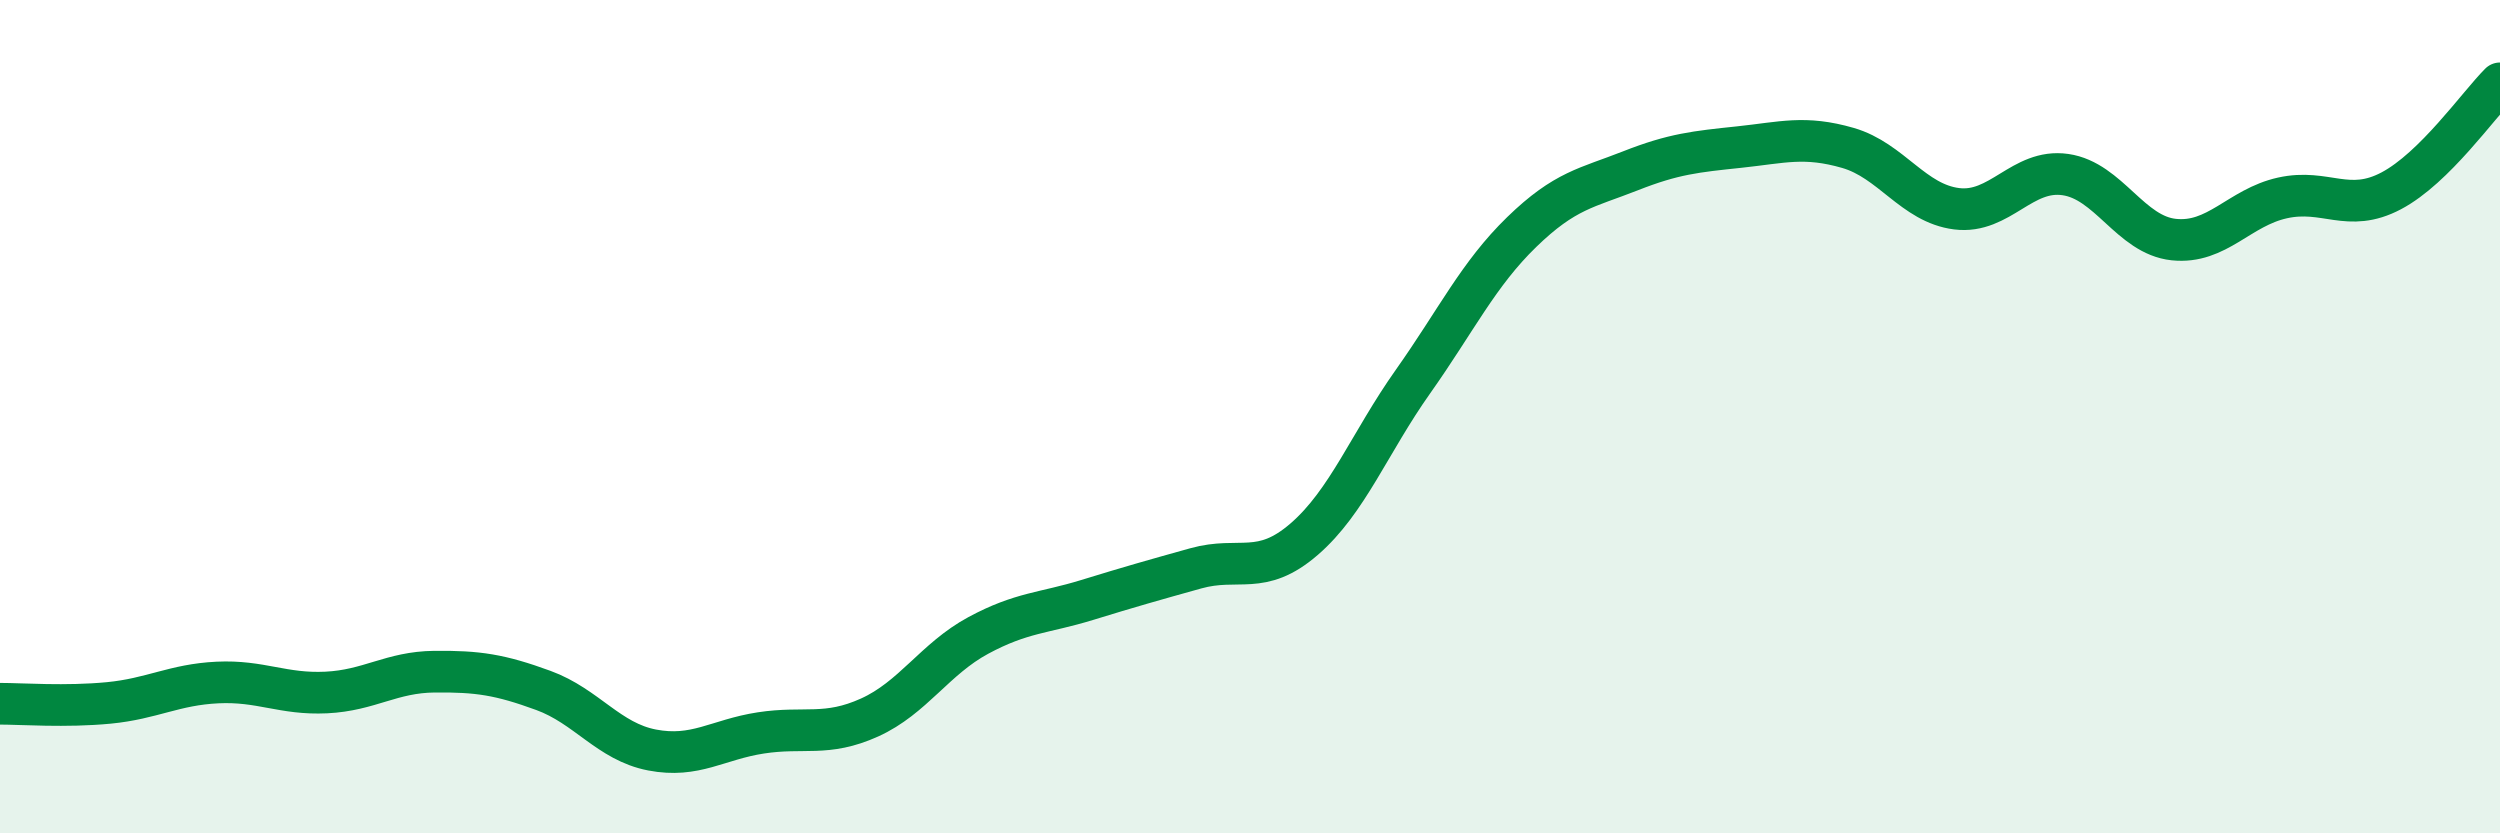
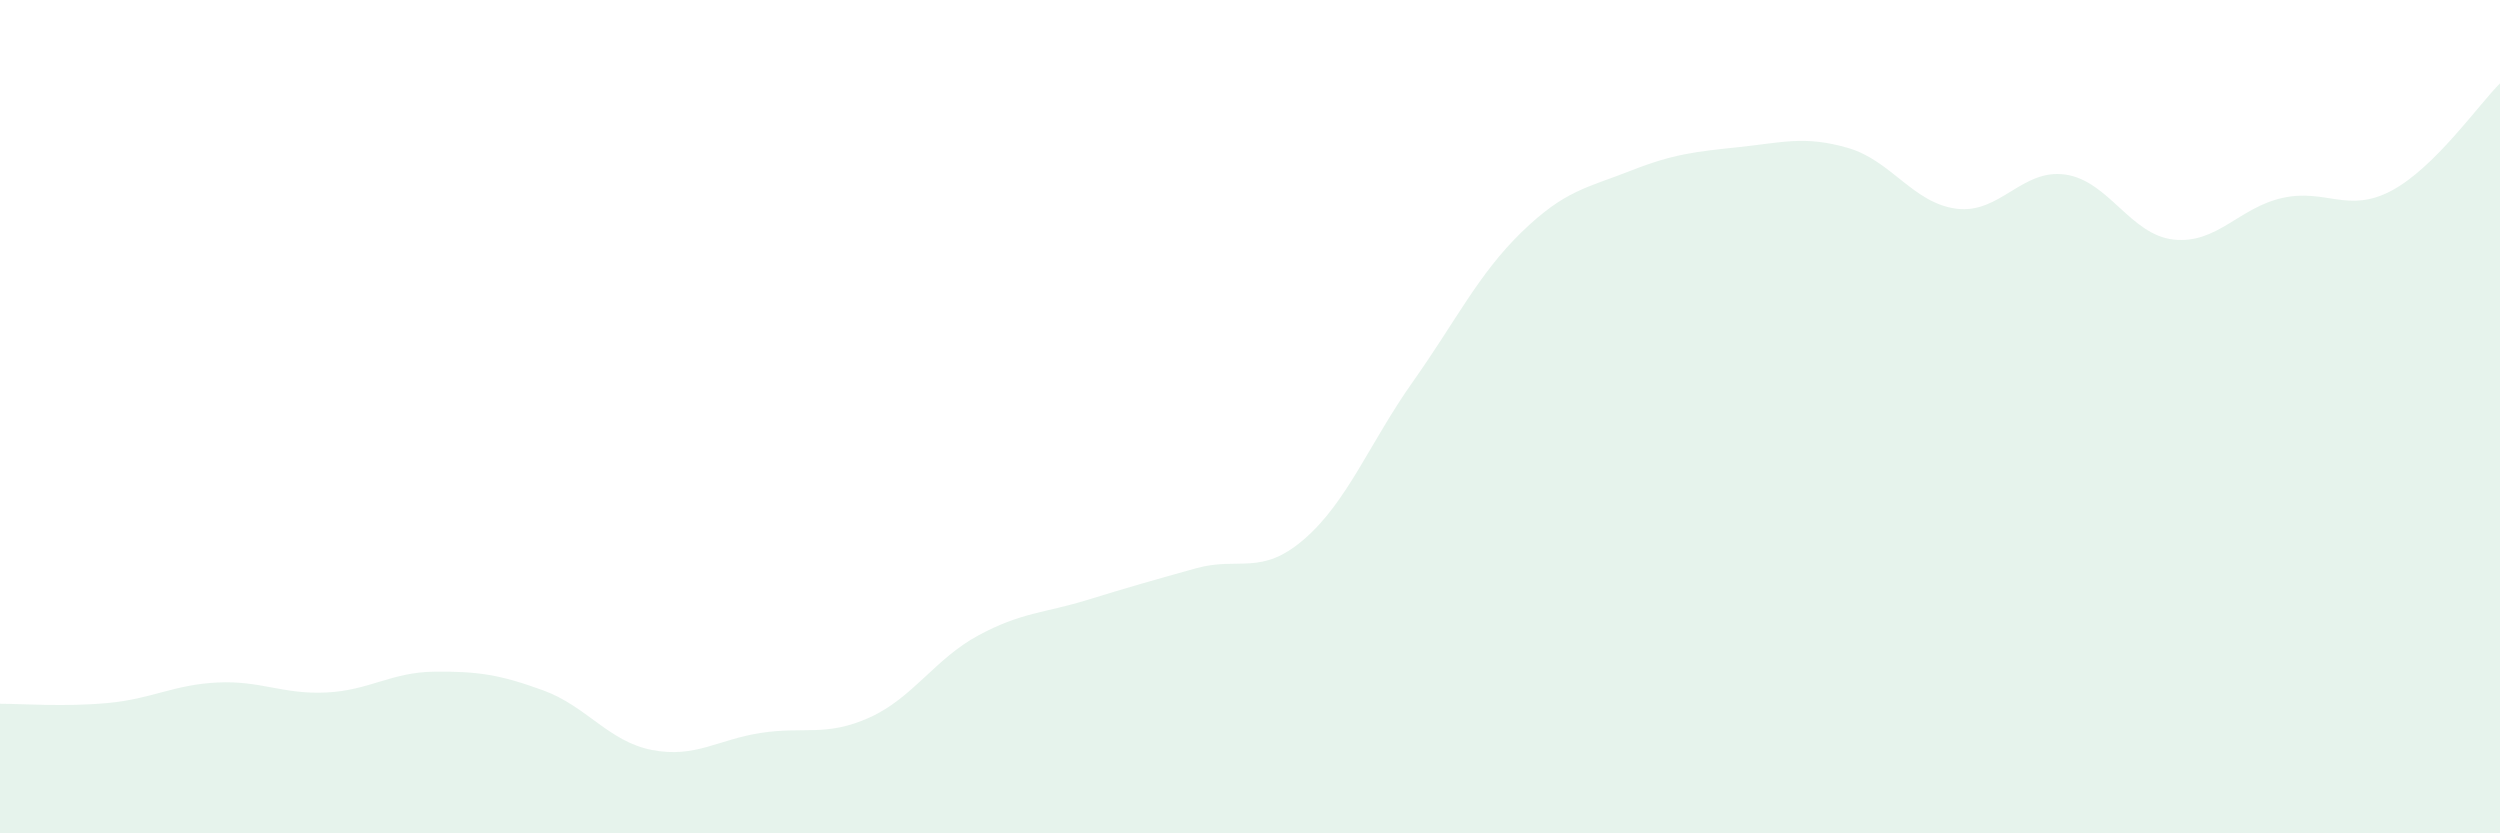
<svg xmlns="http://www.w3.org/2000/svg" width="60" height="20" viewBox="0 0 60 20">
  <path d="M 0,16.89 C 0.52,16.89 1.57,16.97 2.61,16.87 C 3.65,16.77 4.18,16.43 5.22,16.38 C 6.26,16.33 6.79,16.67 7.83,16.62 C 8.87,16.57 9.39,16.13 10.43,16.12 C 11.47,16.11 12,16.19 13.04,16.57 C 14.08,16.95 14.61,17.8 15.65,18 C 16.69,18.2 17.22,17.75 18.26,17.59 C 19.3,17.43 19.83,17.69 20.87,17.22 C 21.91,16.75 22.44,15.81 23.48,15.25 C 24.52,14.69 25.05,14.72 26.09,14.4 C 27.13,14.08 27.66,13.93 28.7,13.64 C 29.74,13.35 30.26,13.84 31.3,12.94 C 32.34,12.04 32.87,10.63 33.91,9.16 C 34.95,7.69 35.48,6.58 36.52,5.57 C 37.56,4.56 38.09,4.51 39.13,4.1 C 40.17,3.69 40.7,3.64 41.74,3.53 C 42.78,3.42 43.31,3.25 44.35,3.55 C 45.39,3.85 45.92,4.88 46.96,5.01 C 48,5.14 48.53,4.04 49.57,4.19 C 50.61,4.34 51.13,5.64 52.17,5.75 C 53.21,5.86 53.74,4.98 54.78,4.75 C 55.82,4.52 56.35,5.13 57.39,4.58 C 58.43,4.03 59.48,2.52 60,2L60 20L0 20Z" fill="#008740" opacity="0.1" stroke-linecap="round" stroke-linejoin="round" />
-   <path d="M 0,16.89 C 0.52,16.89 1.57,16.97 2.61,16.87 C 3.65,16.77 4.18,16.43 5.22,16.38 C 6.26,16.33 6.79,16.67 7.83,16.62 C 8.87,16.57 9.39,16.13 10.43,16.12 C 11.47,16.11 12,16.19 13.04,16.57 C 14.08,16.95 14.61,17.8 15.65,18 C 16.69,18.2 17.22,17.75 18.26,17.59 C 19.3,17.43 19.83,17.69 20.87,17.22 C 21.91,16.75 22.44,15.81 23.48,15.25 C 24.52,14.69 25.05,14.72 26.09,14.4 C 27.13,14.08 27.66,13.93 28.7,13.64 C 29.74,13.35 30.26,13.84 31.3,12.94 C 32.34,12.04 32.87,10.63 33.91,9.16 C 34.95,7.69 35.48,6.58 36.52,5.57 C 37.56,4.56 38.09,4.51 39.13,4.1 C 40.17,3.69 40.7,3.64 41.74,3.53 C 42.78,3.42 43.31,3.25 44.35,3.55 C 45.39,3.85 45.92,4.88 46.96,5.01 C 48,5.14 48.53,4.04 49.57,4.19 C 50.61,4.34 51.13,5.64 52.17,5.75 C 53.21,5.86 53.74,4.98 54.78,4.75 C 55.82,4.52 56.35,5.13 57.39,4.58 C 58.43,4.03 59.48,2.52 60,2" stroke="#008740" stroke-width="1" fill="none" stroke-linecap="round" stroke-linejoin="round" />
</svg>